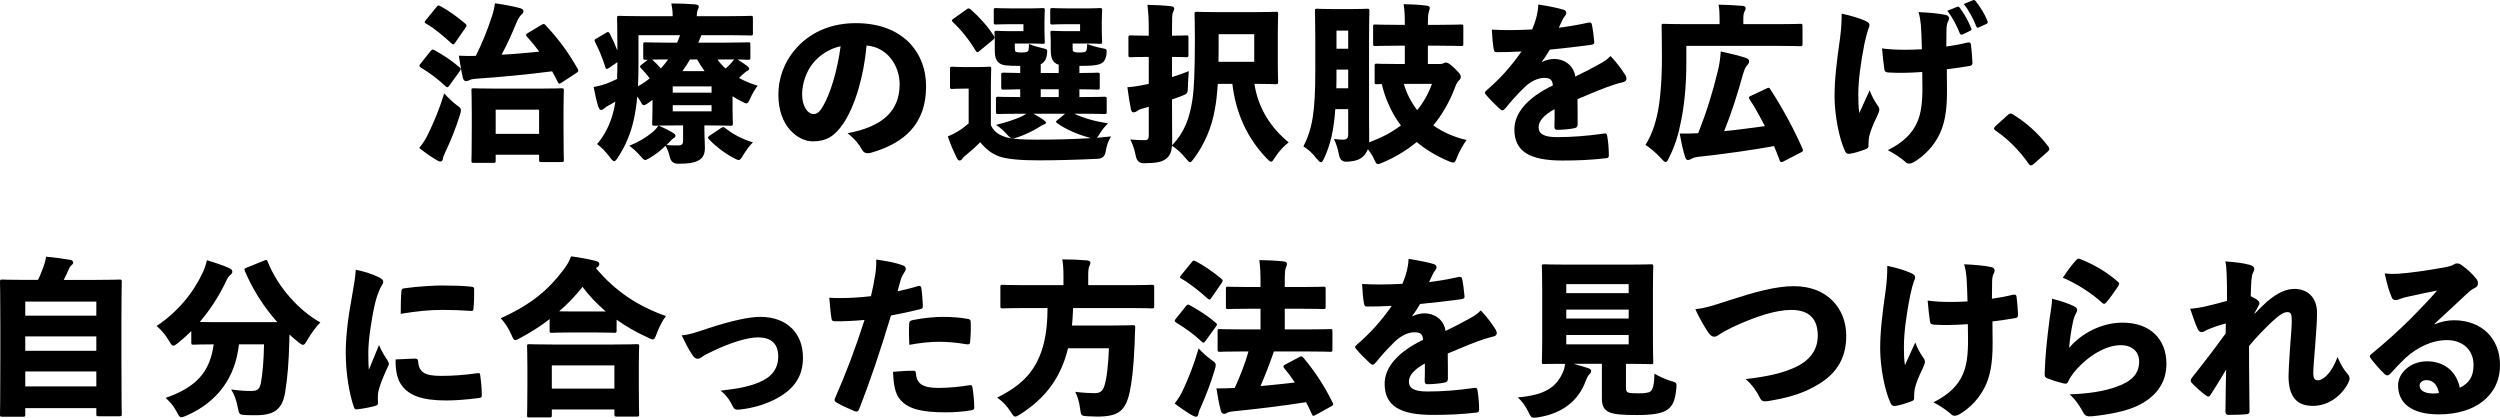
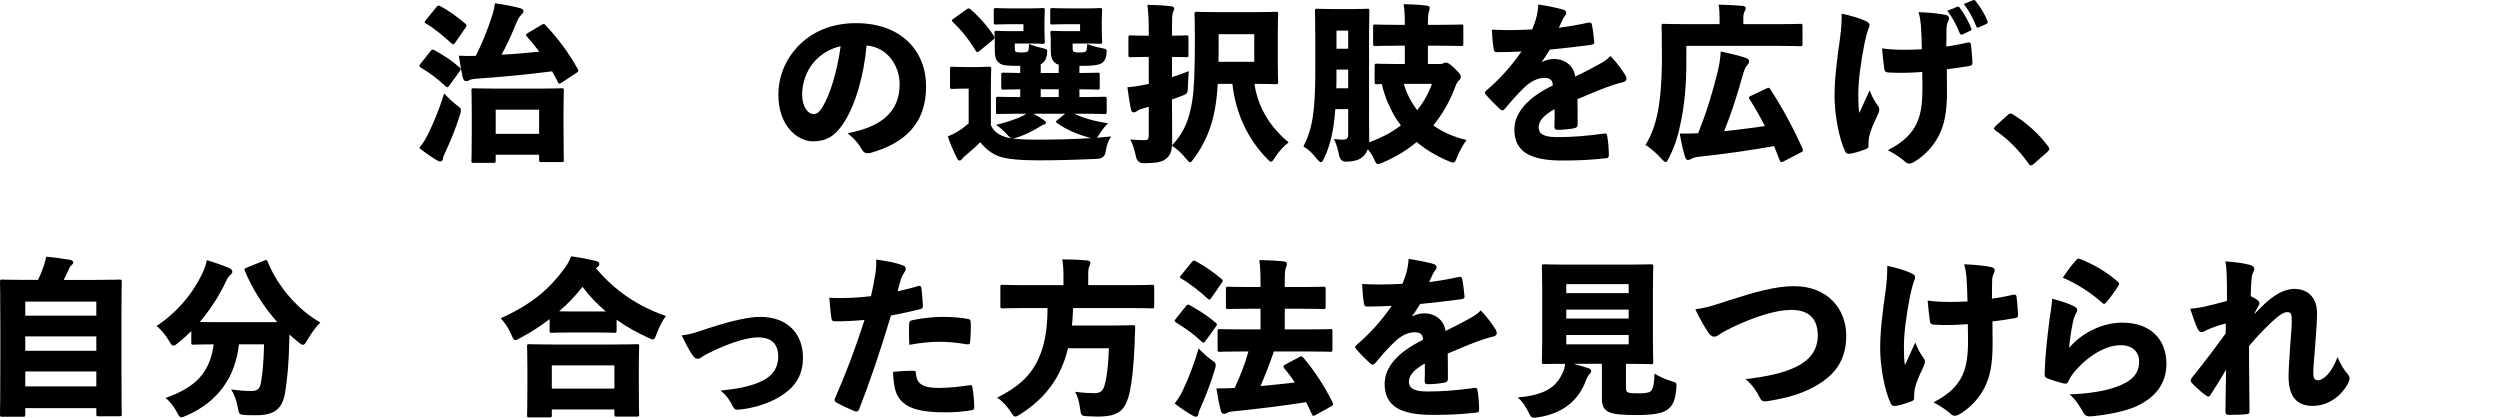
<svg xmlns="http://www.w3.org/2000/svg" id="_レイヤー_2" viewBox="0 0 589.68 98.53">
  <g id="base">
    <path d="M100.88,31.82c1.36-2.8,2.72-5.92,3.88-9.8.84.92,1.8,1.88,2.84,2.68.84.6,1.12.84,1.12,1.28,0,.32-.08.68-.28,1.28-1,3.2-2.24,6.16-3.48,8.8-.24.48-.44.96-.48,1.36-.04.36-.28.68-.6.68-.28,0-.56-.12-.92-.36-1.16-.68-2.52-1.6-4.08-2.84.92-1.16,1.44-1.96,2-3.08ZM101.56,12.06c.36-.44.52-.48.96-.2,2.08,1.16,3.96,2.36,5.84,4,.2.16.32.28.32.44,0,.12-.08.28-.24.48l-2.48,3.44c-.2.24-.32.36-.44.36-.16,0-.28-.08-.48-.28-1.76-1.68-3.72-3.12-5.76-4.36-.24-.16-.36-.32-.36-.44s.08-.28.24-.44l2.4-3ZM102.92,1.7c.36-.48.48-.48.96-.24,2,1.04,3.96,2.52,5.88,4.12.2.16.28.28.28.44,0,.12-.08.28-.24.52l-2.44,3.52c-.2.28-.28.4-.44.4-.12,0-.24-.08-.44-.24-1.76-1.6-4.04-3.56-5.96-4.64-.24-.12-.36-.24-.36-.36s.12-.28.28-.48l2.48-3.04ZM132.39,19.54c-.44.28-.6.28-.8-.16-.44-.88-.88-1.72-1.36-2.56-5.92.76-11.72,1.32-18.08,1.76-.6.04-1.12.16-1.4.32-.32.16-.52.24-.84.24s-.6-.28-.72-.72c-.4-1.72-.68-3.44-.96-5.28,1.56.08,2.8.08,4,.04,1.48-2.96,2.72-5.96,3.88-9.56.28-.84.48-1.72.64-2.84,2.08.28,4,.64,5.84,1.12.48.12.88.36.88.72,0,.32-.2.6-.52.88-.24.2-.72.84-1.16,1.92-1.08,2.64-2.16,5.04-3.48,7.48,2.96-.12,5.92-.44,8.88-.72-.88-1.2-1.84-2.36-2.88-3.52-.16-.16-.24-.28-.24-.4,0-.16.16-.28.4-.44l3.2-1.92c.28-.16.44-.24.56-.24.16,0,.28.08.44.28,2.96,3.12,5.48,6.52,7.6,10.32.24.44.2.6-.28.92l-3.6,2.36ZM116.92,37.86c0,.52-.04.56-.56.56h-4.6c-.52,0-.56-.04-.56-.56,0-.28.08-1.48.08-7.44v-3.72c0-3.76-.08-5.04-.08-5.32,0-.52.04-.56.56-.56.28,0,1.6.08,5.24.08h10.2c3.64,0,4.96-.08,5.24-.08.52,0,.56.04.56.56,0,.28-.08,1.56-.08,4.6v4.32c0,5.88.08,7.08.08,7.36,0,.52-.04.56-.56.56h-4.72c-.52,0-.56-.04-.56-.56v-1.16h-10.24v1.36ZM127.16,31.58v-5.72h-10.24v5.72h10.24Z" />
-     <path d="M176.99,13.58c0,.48-.04.52-.56.52-.2,0-.88-.04-2.48-.08.76.48,1.64,1.04,2.16,1.44.36.28.6.52.6.72,0,.24-.16.4-.48.56-.32.16-.68.48-1.16.92-.24.24-.48.48-.76.72,1.28.72,2.76,1.36,4.4,1.84-.6.76-1.24,1.88-1.72,2.92-.4.88-.56,1.24-.96,1.24-.24,0-.6-.2-1.2-.52-.72-.36-1.4-.72-2.04-1.16v3.16c0,1.96.08,3,.08,3.24,0,.52-.04.56-.56.56-.28,0-2.12-.08-5.4-.08h-.76v1.36c0,1.52.12,2.6.12,3.92,0,1.72-.6,2.52-1.68,3.08-.92.44-2.08.68-4.6.68q-1.64.04-2-1.6c-.2-.92-.56-1.84-1-2.64-1.04,1-2.28,2.04-3.68,2.84-.56.32-.88.52-1.12.52-.32,0-.56-.28-1.08-.88-.92-1.08-1.84-1.88-2.68-2.48,2.04-.8,3.96-1.96,5.28-3.04.6-.48,1.2-1.08,1.6-1.72-.52.04-.84.04-.92.04-.52,0-.56-.04-.56-.56,0-.28.08-1.56.08-3.88v-1.64l-1.2.84c-.4.28-.64.4-.84.4-.28,0-.48-.28-.84-.96-.2-.36-.44-.76-.72-1.08-.2,2.2-.48,4-.84,5.56-.72,3.24-2,6.16-3.64,8.68-.44.68-.68,1-.96,1s-.56-.32-1-.92c-.92-1.24-2.08-2.44-3.04-3.12,1.8-2.08,3.16-4.76,3.88-7.76.16-.68.32-1.44.44-2.24-.56.32-1.08.6-1.56.88-.44.24-.84.48-1.08.72-.28.24-.44.36-.72.36s-.48-.24-.68-.84c-.36-1.08-.76-2.8-1.08-4.56,1.36-.28,2.36-.56,3.2-.88.76-.28,1.6-.68,2.32-1.04.04-1.32.08-2.64.08-3.96l-2.04,1.4c-.2.12-.36.2-.48.2s-.24-.12-.32-.4c-.72-2.24-1.4-3.88-2.4-5.92-.24-.48-.24-.56.28-.84l2.28-1.36c.52-.32.64-.24.88.2.72,1.4,1.28,2.64,1.8,4,0-5.04-.08-7.44-.08-7.64,0-.52.04-.56.56-.56.24,0,1.64.08,5.4.08h7.16c0-1.04-.12-2-.32-3,1.96,0,3.8.08,5.44.2.76.04,1.04.24,1.04.52,0,.32-.16.56-.28.84-.12.32-.2.72-.2,1.32v.12h7.36c3.76,0,5.08-.08,5.32-.08.52,0,.56.04.56.56v3.52c0,.52-.04.56-.56.56-.24,0-1.56-.08-5.32-.08h-6.28c-.24.6-.48,1.16-.72,1.76h6.28c3.84,0,5.16-.08,5.44-.08.52,0,.56.04.56.52v3.08ZM152.24,14.1c-.48,0-.52-.04-.52-.52v-3.08c0-.48.04-.52.52-.52.28,0,1.6.08,5.44.08h2.04c.24-.56.48-1.16.68-1.76h-9.8v6.6c0,2-.04,3.84-.12,5.44.96-.52,1.92-1.16,2.76-1.84-.56-.8-1.24-1.6-2.04-2.4-.16-.16-.24-.28-.24-.4s.12-.24.36-.44l1.48-1.16h-.56ZM155.88,16.14c.6-.64,1.16-1.36,1.72-2.12-1.28,0-2.56,0-3.8.04.72.6,1.44,1.36,2.08,2.08ZM159.76,29.58c-2.04,0-3.52.04-4.4.04,1.28.56,2.48,1.16,3.32,1.68.44.24.64.48.64.72,0,.32-.16.4-.52.64-.32.2-.68.64-1,.96l-.6.6c1.2.08,2,.08,2.72.08.92,0,1.2-.32,1.2-1.04v-3.68h-1.36ZM167.84,21.86v-1.48h-9.16v1.48h9.16ZM158.68,26.26h9.16v-1.44h-9.16v1.44ZM162.76,14.02c-.56.96-1.16,1.88-1.8,2.76h5.24c-.64-.88-1.24-1.8-1.76-2.76h-1.68ZM170.04,30.22c.28-.16.44-.24.56-.24.16,0,.28.08.48.24,1.68,1.36,3.92,2.6,6.52,3.36-.76.72-1.6,1.84-2.24,2.92-.52.88-.76,1.24-1.12,1.24-.28,0-.68-.2-1.28-.52-2.2-1.2-4.28-2.8-5.72-4.36-.16-.16-.24-.28-.24-.4,0-.16.16-.28.4-.48l2.64-1.76ZM169.24,14.02c.52.8,1.2,1.52,1.92,2.16.52-.48.96-.92,1.32-1.32.28-.32.48-.56.68-.84h-3.92Z" />
    <path d="M212.2,19.86c0-4.32-2.88-8.76-7.8-9.12-.64,7.16-2.68,14.24-5.52,18.44-2,2.96-4,4.16-7.16,4.16-3.44,0-8.12-3.48-8.12-10.92,0-4.44,1.68-8.36,4.56-11.44,3.44-3.6,8.12-5.52,13.72-5.52,10.88,0,16.56,6.72,16.56,14.92,0,8.8-5.04,13.36-12.96,15.64-.32.08-.6.12-.84.12-.56,0-1-.24-1.32-.84-.64-1.2-1.68-2.52-3.4-3.88,8.12-1.52,12.28-5.12,12.28-11.56ZM191.8,14.86c-1.64,2-2.6,4.84-2.6,7.4,0,3,1.44,4.64,2.64,4.64.8,0,1.4-.32,2.32-1.92,1.64-2.8,3.32-8.08,4.12-14.08-2.68.6-4.88,2.04-6.48,3.96Z" />
    <path d="M249.72,17.22v-1.96c-.36-.08-.64-.24-.88-.44-.84-.68-1-1.76-1-3.24v-2.16c0-.88-.08-1.32-.08-1.64,0-.48.04-.52.56-.52.32,0,1,.08,2.52.08h3.92v-1.64h-2.88c-2.52,0-3.32.08-3.6.08-.52,0-.56-.04-.56-.56v-2.76c0-.52.04-.56.56-.56.28,0,1.08.08,3.6.08h4.92c1.6,0,2.32-.08,2.6-.08.52,0,.56.04.56.56,0,.24-.08,1.04-.08,2.68v1.92c0,1.64.08,2.44.08,2.72,0,.52-.04.56-.56.56-.28,0-1-.08-2.6-.08h-3.8v.84c0,.64,0,.84.2,1.04.16.16.56.24,1.44.24s1.28-.08,1.48-.28.28-.56.32-1.72c1,.4,2.48.8,3.56,1,1.12.16,1.12.28.96,1.64-.16.8-.4,1.28-.76,1.64-.84.76-2.52.88-5.6.88v1.68c2.92,0,4.04-.08,4.24-.08.52,0,.56.04.56.52v2.92c0,.52-.04.56-.56.56-.2,0-1.32-.08-4.24-.08v1.84h.4c3.88,0,5.24-.08,5.48-.08.52,0,.56.04.56.56v2.96c0,.52-.04.56-.56.56-.24,0-1.6-.08-5.48-.08h-1.64c2.12,1,4.68,1.76,8,2.28-.72.68-1.44,1.56-1.92,2.36-.32.52-.52.84-.72,1.04,1.12-.12,2.24-.2,3.36-.32-.72,1.08-1.08,2.28-1.28,3.56q-.24,1.64-1.88,1.72c-5.08.24-9.72.36-14,.36-3.96,0-7.28-.24-9.24-.92-1.84-.68-3.24-1.84-4.48-3.36-.92.96-2.04,1.96-3.4,3.08-.36.32-.6.48-.84.84-.2.32-.4.4-.64.4-.28,0-.48-.24-.76-.84-.6-1.24-1.32-2.84-2-4.84.96-.4,1.56-.68,2.32-1.16.96-.56,1.72-1.16,2.6-1.92v-8.2h-.88c-2.12,0-2.68.08-2.96.08-.52,0-.56-.04-.56-.56v-4.16c0-.48.04-.52.56-.52.28,0,.84.08,2.96.08h2.6c2.12,0,2.76-.08,3.04-.08.52,0,.56.04.56.52,0,.28-.08,1.56-.08,4v9.28c.84,1.76,2.2,2.44,3.8,2.88,1.52.4,3.76.52,7,.52,3.88,0,8.32-.08,12.84-.36-.12-.04-.28-.08-.44-.12-2.88-.8-5.4-1.88-7.56-3.4-.2-.16-.28-.24-.28-.36s.16-.24.36-.4l1.8-1.48h-7.52c.84.44,1.52.84,2.28,1.36.52.4.72.52.72.76,0,.16-.2.36-.52.44s-.88.48-1.44.8c-1.2.72-2.88,1.56-4.6,2.16-.6.2-1,.32-1.28.32-.48,0-.76-.28-1.48-1.08-.72-.8-1.52-1.52-2.48-2.12,2.44-.6,4.36-1.24,5.88-1.92.36-.16.84-.4,1.28-.72h-1.12c-3.88,0-5.24.08-5.48.08-.52,0-.56-.04-.56-.56v-2.96c0-.52.04-.56.56-.56.24,0,1.52.08,5.16.08v-1.84c-2.68.04-3.68.08-3.88.08-.56,0-.6-.04-.6-.56v-2.92c0-.48.04-.52.6-.52.2,0,1.2.04,3.88.08v-1.68c-3.12,0-4.28-.08-5-.72-.88-.68-1-1.76-1-3.24v-2.16c0-.88-.08-1.32-.08-1.64,0-.48.04-.52.56-.52.28,0,.96.08,2.44.08h3.84v-1.64h-2.92c-2.48,0-3.28.08-3.56.08-.48,0-.52-.04-.52-.56v-2.76c0-.52.04-.56.52-.56.28,0,1.08.08,3.56.08h4.76c1.64,0,2.36-.08,2.64-.08.52,0,.56.04.56.56,0,.24-.08,1.04-.08,2.68v1.92c0,1.64.08,2.44.08,2.72,0,.52-.04.56-.56.56-.28,0-1-.08-2.64-.08h-3.88v.92c0,.64.04.84.16.96.16.16.52.24,1.44.24s1.32-.12,1.52-.32c.16-.16.2-.72.24-1.68.96.4,2.2.76,3.44,1.04.88.2.96.24.76,1.56-.12.8-.4,1.32-.76,1.68-.16.2-.4.36-.68.48v2.08h4.24ZM227.92,2.26c.24-.2.4-.28.56-.28.12,0,.28.08.48.24,2,1.76,3.92,3.88,5.44,6.2.12.16.16.28.16.44,0,.2-.12.36-.32.52l-3.2,2.64c-.2.16-.36.28-.52.28-.12,0-.24-.12-.4-.36-1.56-2.6-3.4-4.88-5.36-6.72-.16-.16-.24-.28-.24-.4s.12-.24.36-.4l3.04-2.16ZM245.48,22.9h4.24v-1.84h-4.24v1.84Z" />
    <path d="M276.44,18.18c1.4-.44,2.76-.92,3.96-1.4-.08,1-.16,2.32-.2,3.64-.04,1.64-.08,1.68-1.64,2.28-.68.24-1.4.52-2.12.76,0,3.28.04,7.28.04,9.6,0,.44,0,.84-.04,1.2,2.96-3,4.16-6.48,4.8-10.64.4-2.44.6-6.8.6-14.56,0-3.64-.08-5.44-.08-5.72,0-.52.04-.56.6-.56.24,0,1.52.08,5,.08h8.56c3.48,0,4.76-.08,5-.08.52,0,.56.04.56.56,0,.28-.08,1.52-.08,4.08v7.96c0,2.44.08,3.6.08,3.88,0,.52-.04.6-.56.6-.36,0-1.6-.08-4.28-.08h-.76c.88,5.84,4,10.48,8.08,13.8-.96.72-2.24,2-3.2,3.52-.44.68-.64,1.04-.96,1.04-.24,0-.52-.28-1.04-.8-4.56-4.76-7.28-10.64-8.08-17.56h-3.44c-.16,2.36-.36,4.36-.72,6.16-.72,4.08-2.36,8-4.88,11.4-.44.6-.68.92-.92.92-.28,0-.52-.32-1.04-.92-1-1.28-2.28-2.36-3.24-2.96-.12,1.44-.48,2.4-1.48,3.12-.96.76-2.32.96-5.08,1q-1.64.04-1.96-1.64c-.36-1.8-.84-3.04-1.32-3.96,1.24.12,2.44.16,3.4.16.72,0,.96-.28.96-1.08v-6.8c-.56.2-1.12.32-1.68.48-.56.16-.84.36-1.12.56-.28.2-.56.28-.8.28-.28,0-.48-.2-.6-.68-.28-1.36-.6-3.32-.84-5.24,1.48-.12,2.76-.32,4.08-.6.28-.08.6-.12.96-.2v-6.36h-.2c-2.84,0-3.76.08-4.04.08-.52,0-.56-.04-.56-.56v-4.04c0-.52.04-.56.56-.56.28,0,1.2.08,4.04.08h.2v-.88c0-2.72-.04-4.12-.32-6.4,1.92.04,3.68.12,5.52.32.52.04.8.28.8.52,0,.36-.16.64-.28.92-.24.52-.24,1.44-.24,4.56v.96c2.28,0,3.12-.08,3.32-.08.52,0,.56.04.56.56v4.04c0,.52-.04.56-.56.56-.2,0-1.04-.08-3.32-.08v4.76ZM295.84,14.58v-6.52h-8.4v2.24c0,1.56,0,2.96-.04,4.28h8.44Z" />
    <path d="M339.6,15.1c.36,0,.6-.04.84-.16.2-.08.4-.2.6-.2.36,0,.84.24,1.96,1.28,1.28,1.24,1.56,1.68,1.56,2.04,0,.48-.2.72-.44.92-.44.4-.68.96-1,1.84-1.24,3.24-2.92,6.16-5.04,8.76,2.24,1.6,4.88,2.76,7.84,3.44-.76,1.04-1.64,2.56-2.2,3.96-.4,1-.52,1.36-.96,1.36-.24,0-.6-.12-1.16-.36-2.84-1.2-5.32-2.72-7.44-4.48-2.28,1.88-4.92,3.52-7.92,4.8-.56.24-.92.4-1.2.4-.44,0-.6-.44-1.04-1.4-.36-.76-.84-1.48-1.36-2.12-.24.64-.6,1.24-1.08,1.68-.72.68-1.6,1.16-3.88,1.28q-1.56.08-1.84-1.6c-.32-1.56-.72-2.8-1.2-3.76,1.04.12,1.52.16,2.16.16.88,0,1.2-.36,1.2-1.24v-5.96h-3.04c-.36,5.16-1.2,8.48-2.6,11.52-.32.68-.52,1-.8,1-.24,0-.56-.32-1.04-.88-.92-1.24-2.04-2.24-3.08-2.84,2.12-4.16,2.8-8.16,2.8-17.88v-7.12c0-4.2-.08-6.6-.08-6.92,0-.52.04-.56.56-.56.28,0,1.12.08,3.76.08h4.24c2.6,0,3.44-.08,3.76-.08.48,0,.52.04.52.56,0,.28-.08,2.72-.08,6.92v18c0,2.04.04,4.28.04,5.84v.2c1.52-.6,3-1.24,4.44-2,1.04-.6,2.08-1.28,3.04-2-1.2-1.52-2.16-3.24-2.92-5-.72-1.52-1.2-3.12-1.6-4.76-.68.04-1.04.04-1.16.04-.48,0-.52-.04-.52-.56v-3.72c0-.52.04-.56.52-.56.28,0,1.48.08,5.04.08h1.56v-4.32h-1.8c-3.64,0-4.88.08-5.16.08-.48,0-.52-.04-.52-.56v-4c0-.48.04-.52.52-.52.28,0,1.52.08,5.16.08h1.8v-.2c0-1.8-.04-3.08-.28-4.68,1.92.04,3.64.12,5.48.36.48.04.68.28.68.52,0,.4-.2.8-.28,1.16-.12.6-.16,1.4-.16,2.52v.32h2.64c3.64,0,4.88-.08,5.16-.08.52,0,.56.04.56.52v4c0,.52-.04.56-.56.56-.28,0-1.52-.08-5.16-.08h-2.64v4.32h2.8ZM318,16.42h-2.76v.28c0,1.48,0,2.84-.04,4.12h2.8v-4.4ZM318,7.22h-2.76v4.28h2.76v-4.28ZM331.12,19.78c.64,2.24,1.72,4.32,3.16,6.2,1.52-1.88,2.68-3.96,3.48-6.2h-6.64Z" />
    <path d="M363.72,14.62c.84-.48,2.08-.72,2.88-.72,2.16,0,4.56,1.32,4.96,4.16,1.96-.92,4.08-2.04,5.64-2.92.8-.44,1.76-.96,2.68-1.92,1.52,1.56,2.8,3.4,3.4,4.36.24.36.36.72.36,1,0,.36-.24.64-.68.76-.92.2-1.76.48-2.4.68-2.4.8-4.52,1.68-8.48,3.36.04,2.08.04,4.2.04,5.96,0,.52-.2.8-.88.92-1.04.2-2.56.36-3.96.36-.4,0-.64-.2-.64-.72.04-1.2.08-2.96.04-4.16-2.52,1.4-3.76,2.8-3.76,4.28s1.12,2.32,4.32,2.32c3.68,0,7.12-.28,11.08-.84.52-.08.68.04.76.48.24,1.2.4,3.12.4,4.56.04.48-.16.72-.48.76-3.88.44-6.76.56-10.52.56-7.56,0-11.28-2.08-11.28-7.32,0-3.88,3.04-7.48,9.08-10.4-.12-1.48-.8-1.8-2.28-1.76-1.2.04-2.92.76-4.36,2.16-1.76,1.68-3.36,3.52-4.56,5-.28.32-.48.48-.68.48s-.4-.12-.72-.4c-.8-.72-2.52-2.44-3.28-3.4-.12-.12-.16-.24-.16-.32,0-.2.16-.4.44-.64,3-2.56,5.6-5.4,8.2-9.12-2,.12-4,.16-5.92.16-.4,0-.52-.2-.64-.72-.2-1.16-.36-2.84-.44-4.6,1.4.08,2.8.12,4.24.12,1.8,0,3.6-.08,5.28-.16.44-1.08.8-2.04,1.08-3.24.16-.64.32-1.56.36-2.64,2.52.4,4.56.8,6,1.24.44.16.6.44.6.76,0,.24-.12.48-.32.72-.28.32-.44.6-.64,1.04-.28.6-.48,1-.8,1.72,1.68-.2,4.44-.64,6.92-1.2.6-.12.76,0,.88.44.24,1.12.4,2.44.56,4.08.04.44-.12.6-.8.72-3.36.44-6.68.84-9.68,1.12-.64,1.04-1.12,1.84-1.88,2.84l.04.08Z" />
    <path d="M405.6,4.38c0-1.2-.04-2.24-.24-3.28,1.96.04,3.76.12,5.64.28.48.04.76.24.76.52s-.08.48-.24.76c-.16.24-.32.76-.32,1.56v1.48h8.16c3.72,0,5-.08,5.24-.08.52,0,.56.04.56.56v4.16c0,.52-.04.56-.56.56-.24,0-1.52-.08-5.24-.08h-21.6v3.88c0,5.6-.48,10.04-1.24,13.84-.64,3.28-1.48,6-2.84,8.64-.32.72-.52,1.04-.8,1.04-.24,0-.56-.28-1.08-.88-1.12-1.24-2.64-2.52-3.68-3.16,1.4-2.24,2.28-4.68,2.92-7.84.56-2.92.96-7.24.96-12.8,0-4.8-.08-7.12-.08-7.36,0-.52.04-.56.52-.56.28,0,1.64.08,5.32.08h7.84v-1.32ZM420.64,38.1c-.52.24-.72.2-.88-.32-.4-1.08-.84-2.2-1.32-3.32-4.8.88-11.72,1.88-18.12,2.56-.48.08-.96.2-1.36.44-.32.2-.6.28-.8.28-.32,0-.52-.2-.68-.68-.48-1.48-.88-3.32-1.28-5.56,1.48.04,2.72,0,4.36-.08,2-5.08,3.44-9.72,4.68-14.88.32-1.36.52-2.72.64-4.4,2.04.44,4.2.96,5.68,1.44.84.24,1,.52,1,.88s-.16.64-.48.96c-.4.44-.64,1.04-1,2.24-1.32,4.76-2.68,9-4.4,13.28,3.2-.32,6.4-.76,9.6-1.2-1.12-2.2-2.32-4.36-3.6-6.32-.28-.48-.2-.56.28-.8l3.72-1.76c.56-.24.64-.24.92.24,2.8,4.28,5.68,9.64,7.56,13.96.2.48.16.64-.36.88l-4.16,2.16Z" />
    <path d="M439.84,4.86c.72.32,1.12.56,1.12,1.08,0,.24-.08.52-.32,1.04-.24.64-.52,1.76-.88,3.4-.84,4.28-1.44,8.52-1.44,11.88,0,1.56.04,3.2.24,4.4.76-1.64,1.44-3.12,2.44-5.36.64,1.68,1.12,2.44,1.76,3.4.36.48.52.8.52,1.16,0,.4-.16.72-.56,1.64-1,2.04-1.48,3.28-1.84,4.72-.08.36-.08.76-.12,1.12s-.04.76-.04,1.16c0,.32-.12.48-.64.68-1.36.52-2.48.88-3.72,1.08-.56.08-.92-.04-1.16-.6-1.4-2.92-2.44-8.4-2.48-12.76,0-4.36.48-8.12,1.32-14.08.24-1.88.36-3.6.36-5.6,2.12.44,4.32,1.12,5.44,1.64ZM453.4,16.98c-1.76.12-3.32.2-4.56.2-1.04,0-2.12,0-3.36-.08-.64,0-.96-.24-1-.68-.2-1.32-.4-3.08-.56-5,1.76.24,3.44.32,5.4.32,1.08,0,2.68-.04,4-.12-.08-2.84-.12-4.08-.24-5.72-.12-1.2-.24-2-.56-3.04,2.36.08,5.24.36,6.48.68.56.16.72.44.72.76,0,.36-.16.64-.32.96-.16.36-.28,1-.28,1.88,0,1.08-.04,2.48-.04,3.84,1.88-.28,3.44-.56,4.88-.92.6-.12.84-.04.92.4.16,1.2.28,2.72.36,4.2.04.64-.2.8-.6.88-1.6.28-3.44.56-5.44.8l.04,5c.04,5.12-.68,8.16-1.84,10.48-1.24,2.52-3.32,4.8-5.76,6.28-.52.32-.92.48-1.28.48-.4,0-.6-.04-1.04-.48-.92-.8-2.52-1.92-4.04-2.68,3.72-1.88,5.76-3.96,6.92-6.56.96-2.16,1.28-4.8,1.24-8.56l-.04-3.32ZM461.6,1.62c.28-.12.44-.08.64.2.96,1.2,2.04,3.16,2.68,4.76.2.32.08.56-.2.68l-1.76.84c-.36.16-.56.08-.72-.28-.72-1.8-1.68-3.68-2.92-5.28l2.28-.92ZM465.35.06c.28-.12.44-.08.68.24,1.08,1.36,2.16,3.08,2.72,4.6.16.32.16.6-.24.76l-1.68.76c-.16.08-.28.12-.36.12-.16,0-.24-.12-.32-.32-.76-1.88-1.68-3.68-2.96-5.28l2.16-.88Z" />
    <path d="M473.56,27.14c.32-.32.56-.36.72-.36.12,0,.28.04.56.24,3,1.84,5.84,4.32,8.16,7.36.32.4.36.56.36.72,0,.28-.12.44-.52.8l-3.04,2.68c-.36.32-.56.44-.72.44-.24,0-.4-.12-.64-.48-2.16-3.12-5-5.88-7.72-7.72-.24-.2-.4-.36-.4-.48,0-.16.08-.28.36-.6l2.88-2.6Z" />
    <path d="M5.96,97.74c0,.52-.04.56-.56.56H.56c-.52,0-.56-.04-.56-.56,0-.28.08-2.68.08-13.48v-7.48c0-7.52-.08-10-.08-10.28,0-.52.04-.56.56-.56.28,0,1.68.08,5.52.08h2.88c.6-1.2.92-2.08,1.4-3.4.24-.64.36-1.2.52-2.08,1.8.16,4.2.48,5.72.76.44.08.68.36.68.6,0,.28-.2.48-.4.64-.32.28-.52.6-.64.92-.36.84-.68,1.56-1.2,2.56h7.6c3.84,0,5.24-.08,5.52-.08.52,0,.56.04.56.56,0,.24-.08,2.72-.08,9.04v8.68c0,10.8.08,13.16.08,13.44,0,.48-.04.52-.56.52h-4.88c-.52,0-.56-.04-.56-.52v-1.4H5.96v1.48ZM22.72,74.46v-3.32H5.96v3.32h16.76ZM5.96,82.74h16.76v-3.4H5.96v3.4ZM5.96,91.14h16.76v-3.52H5.96v3.52Z" />
    <path d="M45.12,78.1c-1,1-2.04,1.92-3.08,2.76-.56.44-.88.68-1.16.68-.32,0-.56-.36-1-1.12-.84-1.44-2-2.8-2.96-3.52,4.88-3.24,8.6-7.68,10.92-12.64.36-.8.68-1.64.96-2.88,1.92.56,3.88,1.24,5.32,1.88.48.24.68.48.68.8,0,.28-.08.48-.4.72-.44.36-.72.76-1.08,1.56-1.72,3.64-3.84,6.84-6.2,9.6.84.04,2.08.04,3.84.04h14.44c-3.24-3.64-5.8-7.72-7.64-12.04-.2-.52-.12-.56.4-.8l4.16-1.68c.56-.24.64-.2.84.32,2.48,6.12,7.44,11.52,12.4,14.28-.92.88-2.16,2.56-3.08,4.16-.44.76-.68,1.12-1,1.12-.28,0-.6-.24-1.16-.68-.72-.56-1.4-1.16-2.04-1.76,0,.52-.04,1.04-.04,1.52-.12,5.2-.44,8.76-1,12.24-.64,3.64-2.36,5.28-6.76,5.28-.76,0-1.6,0-2.44-.04-1.6-.08-1.64-.12-1.96-1.8-.32-1.76-.88-3.2-1.56-4.24,2,.28,3.32.36,4.76.36s2-.44,2.28-2.04c.36-2,.64-4.88.72-8.96h-5.92c-.84,7.8-5.04,13.6-12.36,16.8-.6.24-.96.4-1.24.4-.4,0-.6-.36-1.08-1.28-.68-1.32-1.68-2.52-2.64-3.28,7.24-2.52,10.48-6.08,11.36-12.64-3.28,0-4.48.08-4.72.08-.52,0-.56-.04-.56-.52v-2.68Z" />
-     <path d="M89.24,65.34c.96.48,1.16.76,1.16,1.16s-.36.76-.72,1.48c-.36.84-.84,1.96-1.24,3.68-.96,4.24-1.56,8.88-1.56,11.4,0,1.32,0,2.72.12,4.16.72-1.8,1.28-3.12,2.4-5.84.64,1.56,1.36,2.64,1.96,3.56.16.28.36.6.36.84,0,.28-.16.6-.36,1-1.04,2.24-1.8,4.12-2.12,5.6-.08.36-.12.8-.12,1.56,0,.44.04.96.04,1.2,0,.28-.16.44-.64.6-1.16.32-2.76.64-4.24.8-.44.08-.64-.08-.76-.4-1.16-3.16-1.96-8.32-1.96-12.64-.04-3.28.36-7.56,1.32-12.76.64-3.56.92-5.32,1.04-7.12,2.16.44,4,1.08,5.32,1.72ZM97.88,84.58c.56,0,.68.2.72.6.24,2.64,1.52,3.48,5.48,3.48,2.72,0,5.44-.2,8.6-.64.48-.08.52.04.6.52.2,1.44.36,3.04.36,4.68,0,.48-.08.6-.8.68-2.96.36-5.28.56-7.6.56-5.88,0-9.04-1.24-10.76-3.96-.96-1.48-1.24-3.92-1.16-5.72l4.56-.2ZM94.68,68.7c.04-.48.2-.6.52-.68,3.36-.48,7.36-.68,9.04-.68,2.92,0,4.8.08,6.48.24,1,.08,1.12.2,1.12.56,0,1.52,0,3.04-.16,4.68-.04.44-.2.56-.52.52-2.32-.16-4.2-.24-6.8-.24-2.76,0-5.88.24-9.84.92,0-2.12.04-3.96.16-5.32Z" />
    <path d="M145.44,77.94c0,.52-.04.56-.56.56-.28,0-1.32-.08-4.4-.08h-5.88c-3.12,0-4.16.08-4.44.08-.48,0-.52-.04-.52-.56v-2.68c-2.2,1.72-4.56,3.2-6.96,4.48-.56.32-.92.48-1.16.48-.36,0-.52-.4-.92-1.32-.68-1.56-1.56-2.8-2.48-3.84,7.12-3.2,11.24-6.72,14.68-11.28.84-1.08,1.4-2,1.92-3.32,2.12.28,4.16.68,5.76,1.08.6.16.88.32.88.72,0,.28-.12.52-.48.76-.12.08-.2.16-.32.24,4.68,5.56,10.08,9.04,16.52,11.28-.88,1.16-1.6,2.6-2.2,4.2-.36.92-.48,1.32-.92,1.32-.24,0-.6-.16-1.16-.44-2.72-1.24-5.16-2.64-7.36-4.2v2.52ZM130.16,97.9c0,.52-.04.56-.56.56h-4.72c-.52,0-.56-.04-.56-.56,0-.28.08-1.48.08-7.36v-3.6c0-3.64-.08-4.92-.08-5.2,0-.52.04-.56.56-.56.28,0,1.68.08,5.48.08h14.32c3.84,0,5.24-.08,5.52-.08.52,0,.56.04.56.56,0,.28-.08,1.56-.08,4.52v4.16c0,5.8.08,7.04.08,7.28,0,.52-.04.56-.56.56h-4.72c-.52,0-.56-.04-.56-.56v-1.12h-14.76v1.32ZM144.92,91.66v-5.48h-14.76v5.48h14.76ZM142.88,73.46c-2.04-1.76-3.88-3.64-5.48-5.8-1.64,2.08-3.48,4.04-5.52,5.76.68.04,1.56.04,2.72.04h8.28Z" />
    <path d="M167.48,77.3c5.28-1.72,9.32-2.56,11.84-2.56,6.48,0,10.08,4.04,10.08,9.6,0,4.32-1.96,7.32-6.12,9.6-2.36,1.28-5.4,2.32-8.96,2.68-.84.08-1.16-.12-1.52-.84-.48-1-1.28-2.44-2.84-3.64,4.12-.44,6.64-.96,9-1.92,2.96-1.2,4.6-3.16,4.6-6.12,0-2.8-1.4-4.52-4.8-4.52-2.24,0-6,1.04-10.56,3.2-1.56.72-2.2,1.08-2.6,1.4s-.72.44-1.04.44c-.44,0-.8-.24-1.24-.88-.84-1.2-1.76-3.04-2.52-4.64,2.16-.2,3.72-.84,6.68-1.8Z" />
    <path d="M216.6,67.46c.36-.12.68.08.72.44.2,1.32.28,2.88.36,4.2.04.52-.12.72-.68.84-2.64.64-4.48,1.04-6.84,1.48-2.8,9.24-4.92,15.44-7.52,22.12-.24.6-.6.6-1.08.44-1.08-.48-2.88-1.24-4.2-2-.44-.24-.64-.52-.44-.96,2.6-5.88,4.92-12.04,7-18.56-2.04.2-5,.36-6.88.32-.64,0-.84-.12-.92-.68-.2-1.16-.36-3.28-.52-4.88.84.08,1.56.08,2.76.08,2.4,0,4.6-.16,7.08-.44.4-1.72.72-3.28,1-5.04.16-1,.28-2.24.24-3.6,2.44.36,4.64.72,6.44,1.44.44.16.52.48.52.8,0,.2-.12.48-.32.76-.32.56-.56.88-.8,1.56-.32,1-.52,1.88-.8,2.92,1.48-.32,3.48-.8,4.88-1.24ZM215.6,87.46c.32,0,.4.2.44.6.16,2.6,1.8,3.44,5.4,3.44,2.28,0,5.04-.28,7.24-.64.36-.08.6,0,.68.4.24,1.48.44,3.52.44,4.8.04.44-.16.64-.72.72-1.8.32-4.04.48-6,.48-5.76,0-8.8-.8-10.68-2.92-1.32-1.44-1.64-3.72-1.76-6.64,1.72-.16,3.68-.28,4.96-.24ZM214.44,76.42c.04-.6.16-.76.84-.92,2.2-.48,5.28-.76,7.04-.76,2,0,4.36.16,5.92.48.4.08.72.12.72.76.08,1.28,0,3.28-.12,4.48-.04.76-.24.84-1.04.72-2.28-.4-4.36-.56-6.32-.56-2.24,0-4.6.28-7,.72-.08-1.68-.12-3.44-.04-4.92Z" />
    <path d="M241.4,72.66c-3.44,0-4.64.08-4.92.08-.48,0-.52-.04-.52-.56v-4.44c0-.52.04-.56.52-.56.28,0,1.48.08,4.92.08h9.44v-2.28c0-1.44-.08-2.76-.28-3.8,1.92,0,3.96.08,5.84.24.48.04.8.28.8.56s-.16.56-.28.88c-.12.28-.24.76-.24,1.96v2.44h10.08c3.48,0,4.64-.08,4.92-.08.52,0,.56.04.56.56v4.44c0,.52-.04.56-.56.56-.28,0-1.44-.08-4.92-.08h-13.64c-.08,1.36-.12,2.76-.28,4.12h9.56c3.36,0,4.52-.08,4.76-.08.52,0,.64.08.6.64-.08,1.12-.08,2.36-.12,3.44-.24,6.08-.72,9.64-1.2,11.8-1,4.36-2.64,5.68-7.64,5.68-.64,0-1.44-.04-2.36-.08-1.36-.08-1.48-.12-1.68-1.8-.2-1.64-.64-3.04-1.16-3.96,1.96.24,3.52.32,4.64.32,1.2,0,1.88-.52,2.24-1.68.56-1.76.96-5.04,1.08-8.92h-9.64c-1.64,6.72-5.08,11.6-11.24,15.56-.6.36-.92.56-1.2.56-.36,0-.56-.32-1-1-.88-1.4-2-2.6-3.28-3.48,2.72-1.36,5.28-2.96,7.28-5.28,3.76-4.36,4.6-10.28,4.6-15.84h-5.68Z" />
    <path d="M279.72,72.22c.36-.44.52-.48.96-.2,2.08,1.16,4.16,2.44,6.04,4.08.2.16.32.28.32.44,0,.12-.08.28-.24.48l-2.48,3.44c-.2.24-.32.36-.44.36-.16,0-.28-.08-.48-.28-1.76-1.68-3.92-3.2-5.96-4.44-.24-.16-.36-.32-.36-.44s.08-.28.24-.44l2.4-3ZM279,92.06c1.32-2.84,2.6-5.96,3.72-9.88.84.92,1.88,1.88,2.92,2.64.84.56,1.12.8,1.12,1.28,0,.28-.08.68-.28,1.28-.96,3.2-2.16,6.2-3.32,8.84-.24.52-.44.96-.48,1.36-.04.36-.24.72-.56.72-.28,0-.56-.16-.96-.36-1.12-.64-2.56-1.6-4.08-2.76.88-1.2,1.4-2,1.92-3.12ZM281.08,61.86c.36-.48.48-.48.96-.24,2,1.04,4.16,2.56,6.08,4.16.2.16.28.28.28.44,0,.12-.08.28-.24.52l-2.44,3.52c-.2.28-.28.4-.44.4-.12,0-.24-.08-.44-.24-1.76-1.6-4.24-3.6-6.16-4.68-.24-.12-.36-.24-.36-.36s.12-.28.28-.48l2.48-3.04ZM310.28,97.9c-.52.28-.64.28-.84-.2-.44-.96-.88-1.92-1.36-2.84-5.64.88-10.8,1.52-17.16,2.16-.6.08-1.12.12-1.4.32-.28.2-.52.28-.8.28-.36,0-.64-.28-.76-.72-.44-1.68-.76-3.52-1.04-5.28,1.72,0,3.04-.04,4.32-.12,1.28-2.8,2.4-5.64,3.24-8.6h-1.24c-3.84,0-5.24.08-5.48.08-.52,0-.56-.04-.56-.56v-4.28c0-.48.04-.52.56-.52.24,0,1.64.08,5.48.08h4.08v-4.88h-2.28c-3.76,0-5.08.08-5.32.08-.52,0-.56-.04-.56-.52v-4.2c0-.52.04-.56.56-.56.24,0,1.56.08,5.32.08h2.28v-.84c0-2.24-.04-3.72-.28-5.52,1.96.04,3.88.12,5.76.32.48.04.76.28.76.56,0,.32-.12.56-.24.88-.24.52-.28,1.36-.28,3.64v.96h3.76c3.76,0,5.08-.08,5.32-.08.52,0,.56.04.56.56v4.2c0,.48-.04.52-.56.52-.24,0-1.56-.08-5.32-.08h-3.76v4.88h5.2c3.84,0,5.2-.08,5.48-.08.52,0,.56.04.56.52v4.28c0,.52-.04.56-.56.56-.28,0-1.64-.08-5.48-.08h-7.76c-.96,2.76-2,5.48-3.16,8.16,2.72-.24,5.4-.52,8.08-.84-.76-1.2-1.6-2.32-2.48-3.36-.16-.16-.2-.32-.2-.4,0-.2.16-.32.44-.48l3.32-1.76c.48-.28.64-.2.96.16,2.72,3.24,5.04,6.8,6.88,10.56.24.52.2.6-.36.92l-3.68,2.04Z" />
    <path d="M333.12,74.62c.84-.48,2.08-.72,2.88-.72,2.16,0,4.56,1.32,4.96,4.16,1.96-.92,4.08-2.04,5.64-2.92.8-.44,1.76-.96,2.68-1.92,1.52,1.56,2.8,3.4,3.4,4.36.24.36.36.72.36,1,0,.36-.24.64-.68.76-.92.2-1.76.48-2.4.68-2.4.8-4.52,1.68-8.48,3.36.04,2.08.04,4.2.04,5.96,0,.52-.2.8-.88.92-1.04.2-2.56.36-3.96.36-.4,0-.64-.2-.64-.72.04-1.2.08-2.96.04-4.16-2.52,1.4-3.76,2.8-3.76,4.28s1.12,2.32,4.32,2.32c3.68,0,7.12-.28,11.08-.84.52-.08.68.04.76.48.24,1.2.4,3.12.4,4.56.04.48-.16.72-.48.76-3.88.44-6.76.56-10.52.56-7.56,0-11.28-2.08-11.28-7.32,0-3.88,3.04-7.48,9.08-10.4-.12-1.48-.8-1.8-2.28-1.76-1.2.04-2.92.76-4.36,2.16-1.76,1.68-3.36,3.52-4.56,5-.28.32-.48.48-.68.48s-.4-.12-.72-.4c-.8-.72-2.52-2.44-3.28-3.4-.12-.12-.16-.24-.16-.32,0-.2.16-.4.44-.64,3-2.56,5.6-5.4,8.2-9.12-2,.12-4,.16-5.92.16-.4,0-.52-.2-.64-.72-.2-1.16-.36-2.84-.44-4.6,1.4.08,2.8.12,4.24.12,1.8,0,3.6-.08,5.28-.16.44-1.08.8-2.04,1.08-3.24.16-.64.32-1.56.36-2.64,2.52.4,4.56.8,6,1.24.44.16.6.44.6.76,0,.24-.12.48-.32.72-.28.32-.44.6-.64,1.04-.28.6-.48,1-.8,1.72,1.68-.2,4.44-.64,6.92-1.2.6-.12.76,0,.88.44.24,1.12.4,2.44.56,4.08.04.44-.12.6-.8.72-3.36.44-6.68.84-9.68,1.12-.64,1.04-1.12,1.84-1.88,2.84l.04.08Z" />
    <path d="M371.2,85.82c1.2.32,2.28.68,3.36,1,.48.16.76.4.76.64,0,.32-.16.56-.48.88-.36.36-.56.88-.8,1.48-1.68,4.64-5.48,7.72-11.2,8.6-1.56.24-1.64.2-2.28-1.12-.68-1.44-1.48-2.6-2.56-3.56,6.44-.56,9.16-2.4,10.72-6.12.24-.52.36-1.16.44-1.8-3.44,0-4.64.04-4.92.04-.52,0-.56,0-.56-.48,0-.32.08-1.92.08-4.96v-12.52c0-3.08-.08-4.68-.08-5,0-.52.04-.56.56-.56.28,0,1.64.08,5.48.08h14.2c3.84,0,5.2-.08,5.52-.08.48,0,.52.04.52.56,0,.28-.08,1.92-.08,5v12.52c0,3.04.08,4.68.08,4.96,0,.48-.04.52-.52.52-.32,0-1.68-.08-5.52-.08h-.4v5.64c0,.8.16.96.52,1.12.36.16,1.28.2,2.52.2s2.32-.12,2.72-.44c.6-.48.92-1.64.96-4.2,1.08.64,2.6,1.36,4,1.76,1.24.36,1.28.4,1.16,1.72-.28,2.96-.88,4.08-2.04,4.96-1.28,1-3.84,1.32-7.28,1.32s-5.48-.16-6.64-.72c-.96-.52-1.6-1.24-1.6-3.16v-8.2h-6.64ZM384.16,69.14v-2.12h-14.72v2.12h14.72ZM369.44,75.14h14.72v-2.12h-14.72v2.12ZM369.44,81.22h14.72v-2.2h-14.72v2.2Z" />
    <path d="M407.64,70.9c6.32-2.04,11.2-3.4,15.52-3.4,7.96,0,12.32,5.4,12.32,11.68,0,5.8-2.72,9.44-7.56,12.04-3.32,1.84-6.8,2.72-11,3.4-1.04.16-1.48-.04-1.88-.92-.56-1.2-1.88-3.16-3.32-4.28,5.32-.6,8.92-1.48,11.84-2.84,3.04-1.44,5.2-3.8,5.2-7.4,0-3.8-1.84-6.08-6.28-6.08-3.64,0-8.52,1.6-13.76,4.04-1.48.72-2.56,1.32-3.12,1.72-.52.4-.92.56-1.32.56-.52-.04-1-.44-1.4-1.08-.8-1.2-2.04-3.28-3-5.4,2.08-.24,3.68-.68,7.76-2.04Z" />
    <path d="M450.6,64.34c.72.32,1.12.56,1.12,1.08,0,.24-.08.52-.32,1.04-.24.64-.52,1.76-.88,3.4-.84,4.28-1.44,8.52-1.44,11.88,0,1.56.04,3.2.24,4.4.76-1.64,1.44-3.12,2.44-5.36.64,1.68,1.12,2.44,1.76,3.4.36.48.52.8.52,1.16,0,.4-.16.72-.56,1.64-1,2.04-1.48,3.28-1.84,4.72-.08.36-.08.76-.12,1.12-.04.36-.04.76-.04,1.16,0,.32-.12.48-.64.68-1.36.52-2.48.88-3.72,1.08-.56.08-.92-.04-1.16-.6-1.4-2.92-2.44-8.4-2.48-12.76,0-4.36.48-8.12,1.32-14.08.24-1.88.36-3.6.36-5.6,2.12.44,4.32,1.12,5.44,1.64ZM464.16,76.46c-1.76.12-3.32.2-4.56.2-1.04,0-2.12,0-3.36-.08-.64,0-.96-.24-1-.68-.2-1.32-.4-3.08-.56-5,1.76.24,3.44.32,5.4.32,1.08,0,2.68-.04,4-.12-.08-2.84-.12-4.08-.24-5.72-.12-1.2-.24-2-.56-3.04,2.36.08,5.24.36,6.48.68.56.16.72.44.72.76,0,.36-.16.64-.32.96-.16.36-.28,1-.28,1.88,0,1.08-.04,2.48-.04,3.84,1.88-.28,3.44-.56,4.88-.92.6-.12.84-.04.92.4.16,1.2.28,2.72.36,4.2.04.64-.2.8-.6.88-1.6.28-3.44.56-5.44.8l.04,5c.04,5.12-.68,8.16-1.84,10.48-1.24,2.52-3.32,4.8-5.76,6.28-.52.32-.92.48-1.28.48-.4,0-.6-.04-1.04-.48-.92-.8-2.52-1.92-4.04-2.68,3.72-1.88,5.76-3.96,6.92-6.56.96-2.16,1.28-4.8,1.24-8.56l-.04-3.32Z" />
    <path d="M489.16,72.22c.56.28.8.56.8.88,0,.2-.08.44-.24.72-.4.72-.6,1.36-.8,2.28-.36,1.68-.68,3.8-.88,5.96,3-3.56,7.84-5.96,12.6-5.96,6.44,0,10.36,3.8,10.36,9.72,0,4.52-2.48,7.8-6.8,9.88-2.8,1.32-6.72,2.08-10.68,2.48-1.12.12-1.68-.04-2.12-.84-.76-1.44-1.88-3.16-3.24-4.32,4.56-.16,8.28-.76,11.08-1.8,3.6-1.28,5.32-3.04,5.32-5.96,0-2.2-1.52-3.84-4.36-3.84-3.44,0-7.64,2.44-10.8,6.16-.72.88-1.16,1.52-1.6,2.48-.2.44-.4.52-1.16.36-1.16-.28-2.56-.72-3.68-1.16-.6-.24-.72-.48-.68-1.24.12-4.12.56-8.12,1.16-12.8.28-1.88.52-3.16.6-4.76,2.28.6,3.96,1.16,5.12,1.76ZM489.76,61.3c.24-.24.44-.36.8-.24,3.2,1.24,6.36,3.08,9,5.4.2.16.28.28.28.48,0,.16-.08.32-.24.6-.64,1-1.92,2.76-2.76,3.76-.2.24-.36.36-.56.36-.16,0-.32-.12-.48-.28-2.28-2.08-5.88-4.48-9.24-5.88,1.2-1.8,2.32-3.28,3.2-4.2Z" />
    <path d="M531.84,73.98c.84-.88,1.76-1.8,2.8-2.76,2.6-2.24,4.64-3.04,6.48-3.08,3.44,0,5.4,2.28,5.4,5.64,0,1.52-.12,3.88-.4,7.28-.32,3.88-.48,5.8-.48,6.96,0,1.28.32,1.68,1.2,1.68.56,0,1.56-.6,2.32-1.52.72-.84,1.44-1.96,2.2-3.96.76,1.84,1.56,3.04,2.28,3.88.36.4.56.76.56,1.2,0,.24-.08.52-.24.88-1.64,3.28-4.84,5.56-8.44,5.56-3.84,0-5.72-2.24-5.72-7.04,0-.96.12-3.12.36-6.72.2-2.88.4-4.8.4-6.24s-.12-2.08-.92-2.12c-.92-.04-1.92.56-3.84,2.36-1.84,1.76-3.64,3.6-5.32,5.64,0,7.6.12,12.4.12,15.4,0,.44-.2.64-.68.68-1.16.12-2.92.16-4.28.16-.48,0-.72-.24-.72-.76.04-3.04.08-6.88.16-9.92-1.4,2.32-2.64,4.4-3.68,5.96-.16.28-.32.4-.52.4-.16,0-.32-.08-.52-.24-.84-.52-2.6-2.12-3.4-3-.16-.16-.24-.32-.24-.52,0-.28.16-.56.44-.88,3.04-3.8,5.24-6.72,7.8-10.24.04-.8.04-1.6.04-2.36-1.28.32-2.96.88-4.36,1.48-.4.16-.88.56-1.28.56-.44,0-.76-.24-.96-.68-.6-1.24-1.12-2.88-1.8-4.84,1.2-.08,2.04-.24,2.96-.4,1.8-.4,3.84-.92,5.72-1.44,0-2.96,0-4.8-.08-6.36-.04-1.24-.12-2.2-.32-2.96,2.36.16,4.24.4,5.72.8.88.24,1.12.6,1.12.96,0,.28-.12.56-.32.96-.2.36-.28.92-.36,1.72-.08,1.28-.12,2.12-.16,3.76.64.32,1.32.68,1.64.96.4.32.48.72.36,1-.36.68-.8,1.44-1.12,2.08l.08.08Z" />
-     <path d="M574.28,76.5c1.44-.64,3.04-.96,4.56-.96,6.52,0,10.84,4.32,10.84,10.52,0,7.4-6.04,11.68-14.4,11.68-6.8,0-9.64-2.88-9.64-6.88,0-2.84,2.88-5.64,6.84-5.64s6.92,2.32,7.72,6.24c2.16-1.08,3.24-2.56,3.24-5.4,0-3.48-2.52-5.84-6.24-5.84s-7.2,1.84-9.8,4.2c-.96.92-2.64,2.64-3.48,3.6-.32.36-.56.52-.84.52-.24,0-.48-.16-.76-.44-1-.92-2.4-2.6-3.16-3.6-.12-.16-.16-.32-.16-.44,0-.2.12-.4.4-.6,3.24-2.64,6.68-5.76,9.36-8.44,2.28-2.36,4.24-4.32,6.08-6.48-2.36.44-4.76.96-6.88,1.44-.72.16-1.2.28-1.84.52-.4.16-.68.28-1.04.28-.48,0-.8-.16-1-.8-.48-1.16-1-2.68-1.6-5.48,1.16.12,2.08.12,3.08.08,3-.2,7.04-.8,11.08-1.52.96-.2,1.6-.36,1.92-.56.28-.2.68-.36.88-.36.6-.04.96.2,1.36.52,1.28.92,2.28,1.88,3.24,3.04.24.28.44.64.44,1.12s-.24.88-.68,1.08c-.68.32-1.08.6-1.72,1.2-2.4,2.24-5.04,4.68-7.88,7.32l.08.08ZM572.32,89.66c-.96,0-1.6.6-1.6,1.28,0,.96.84,1.84,3.16,1.88.52,0,1.04-.04,1.4-.12-.36-1.92-1.36-3.04-2.96-3.04Z" />
  </g>
</svg>